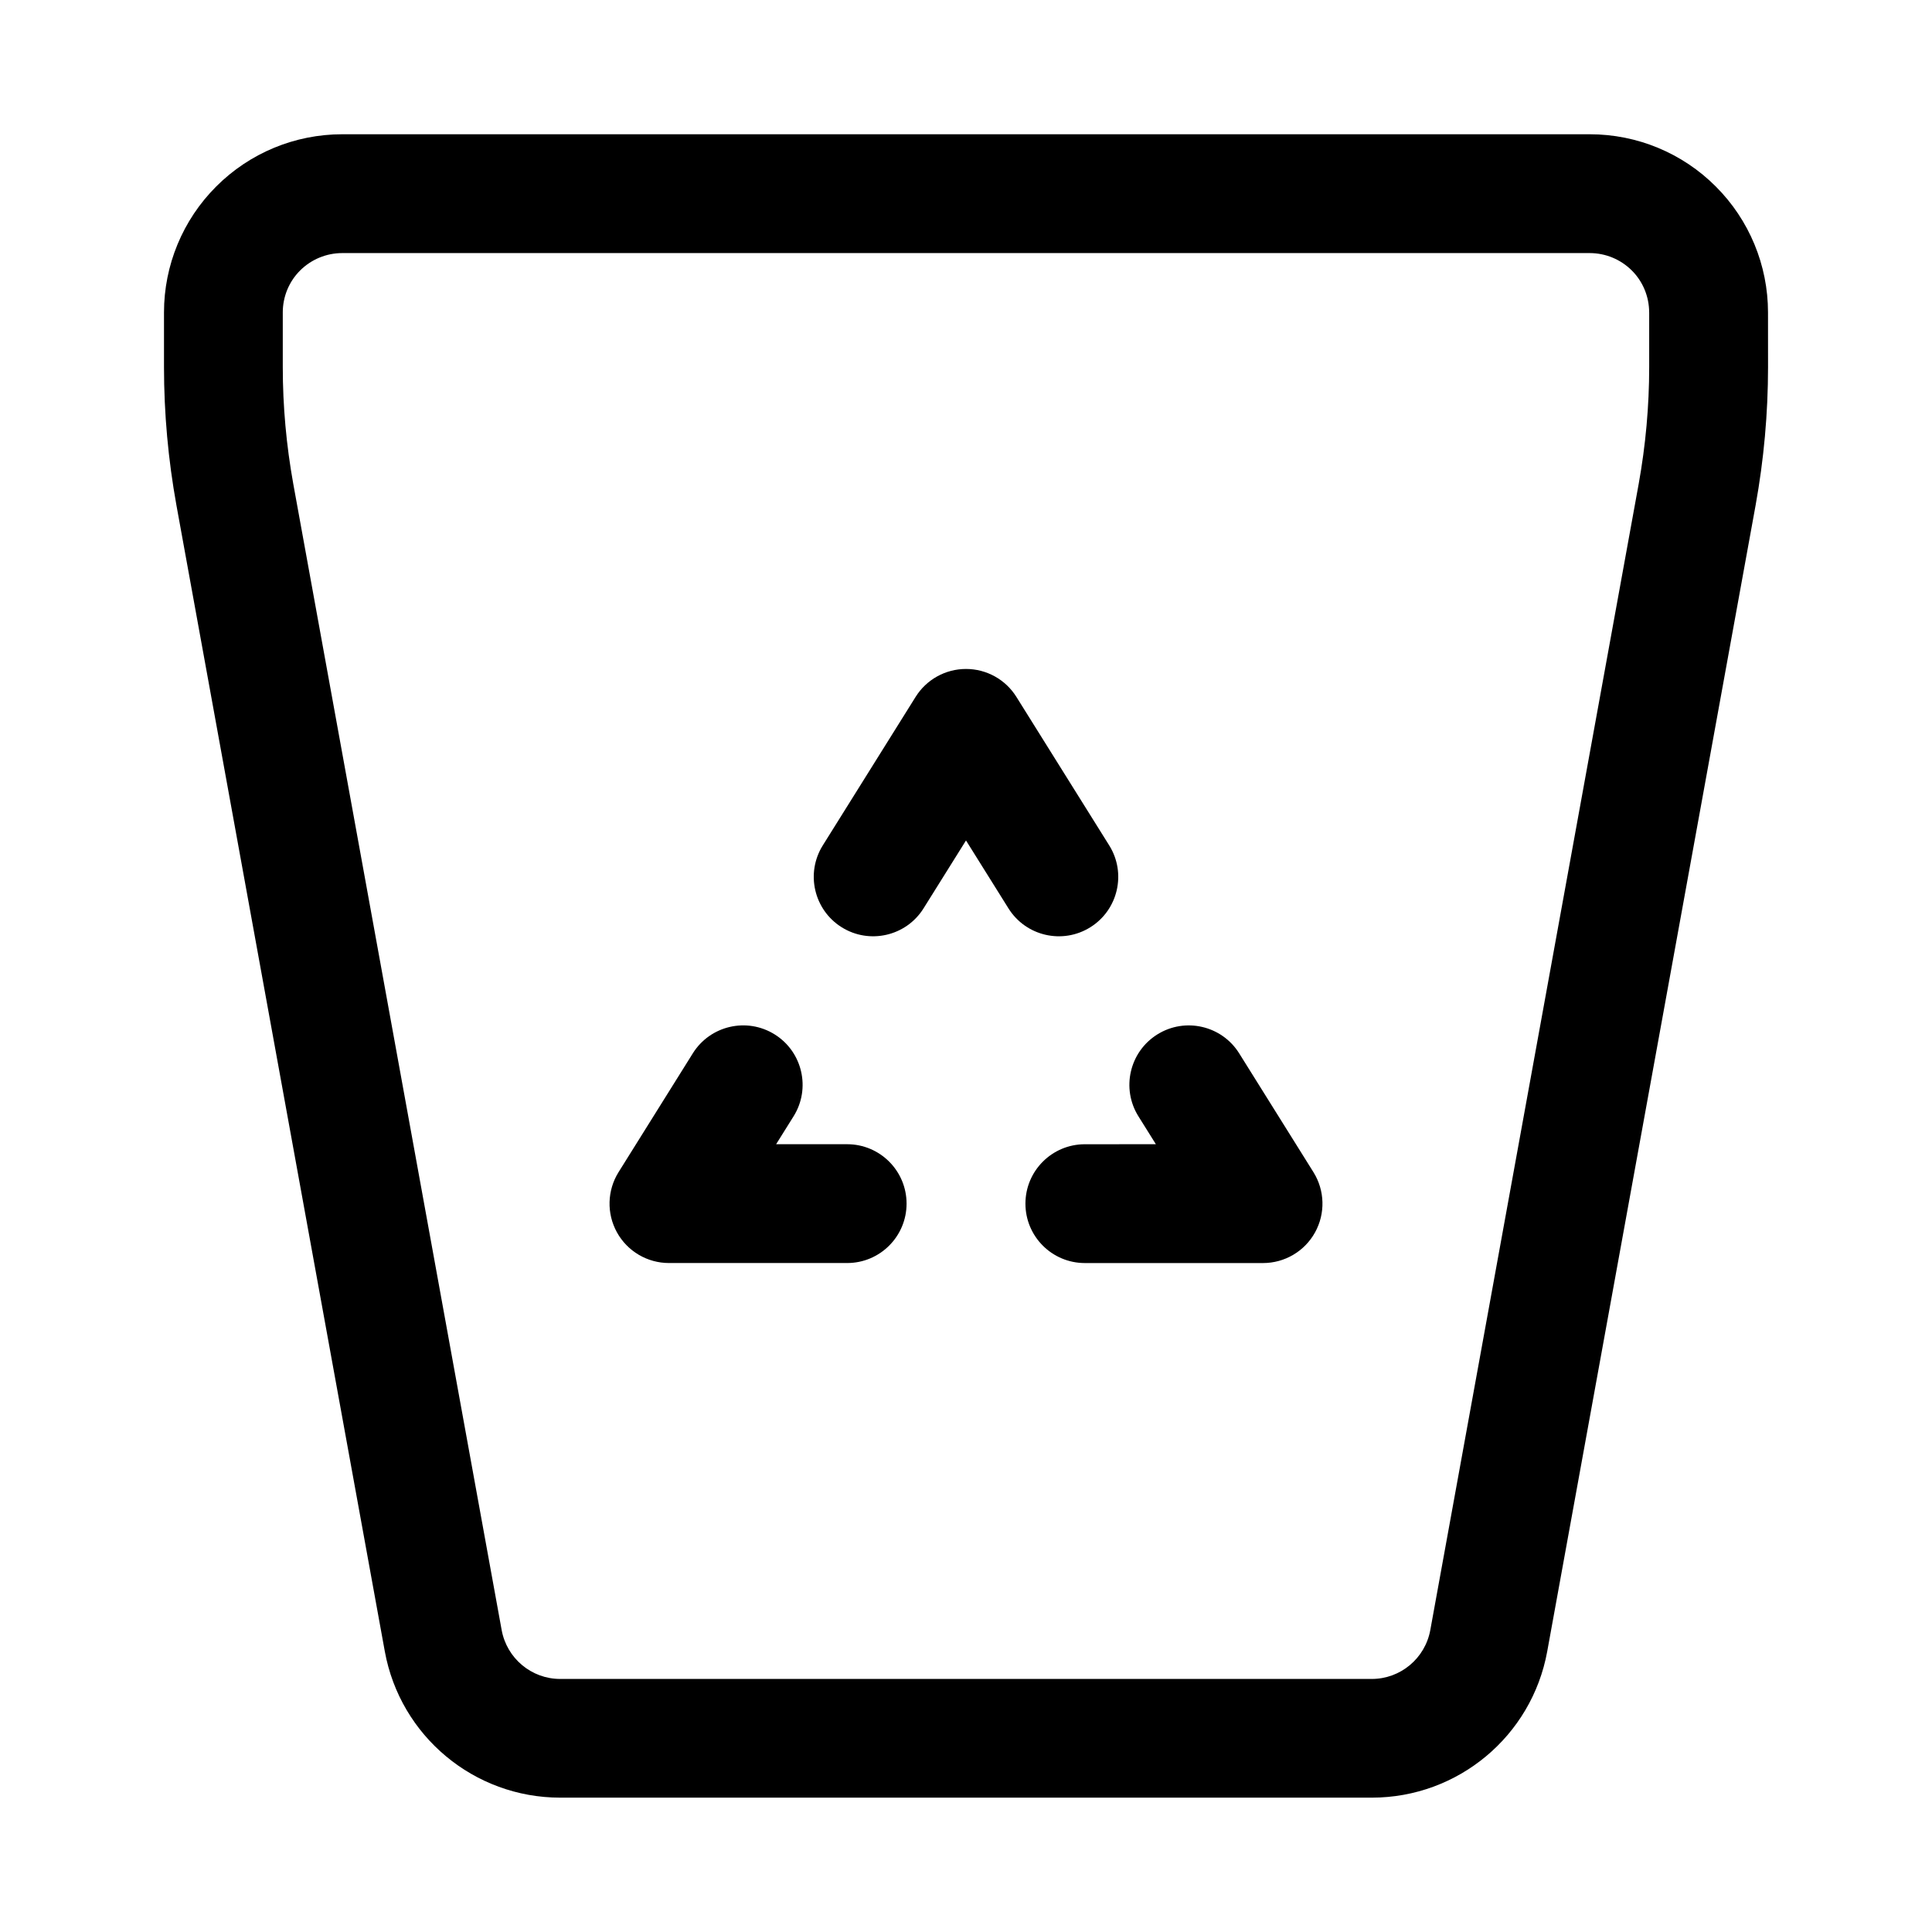
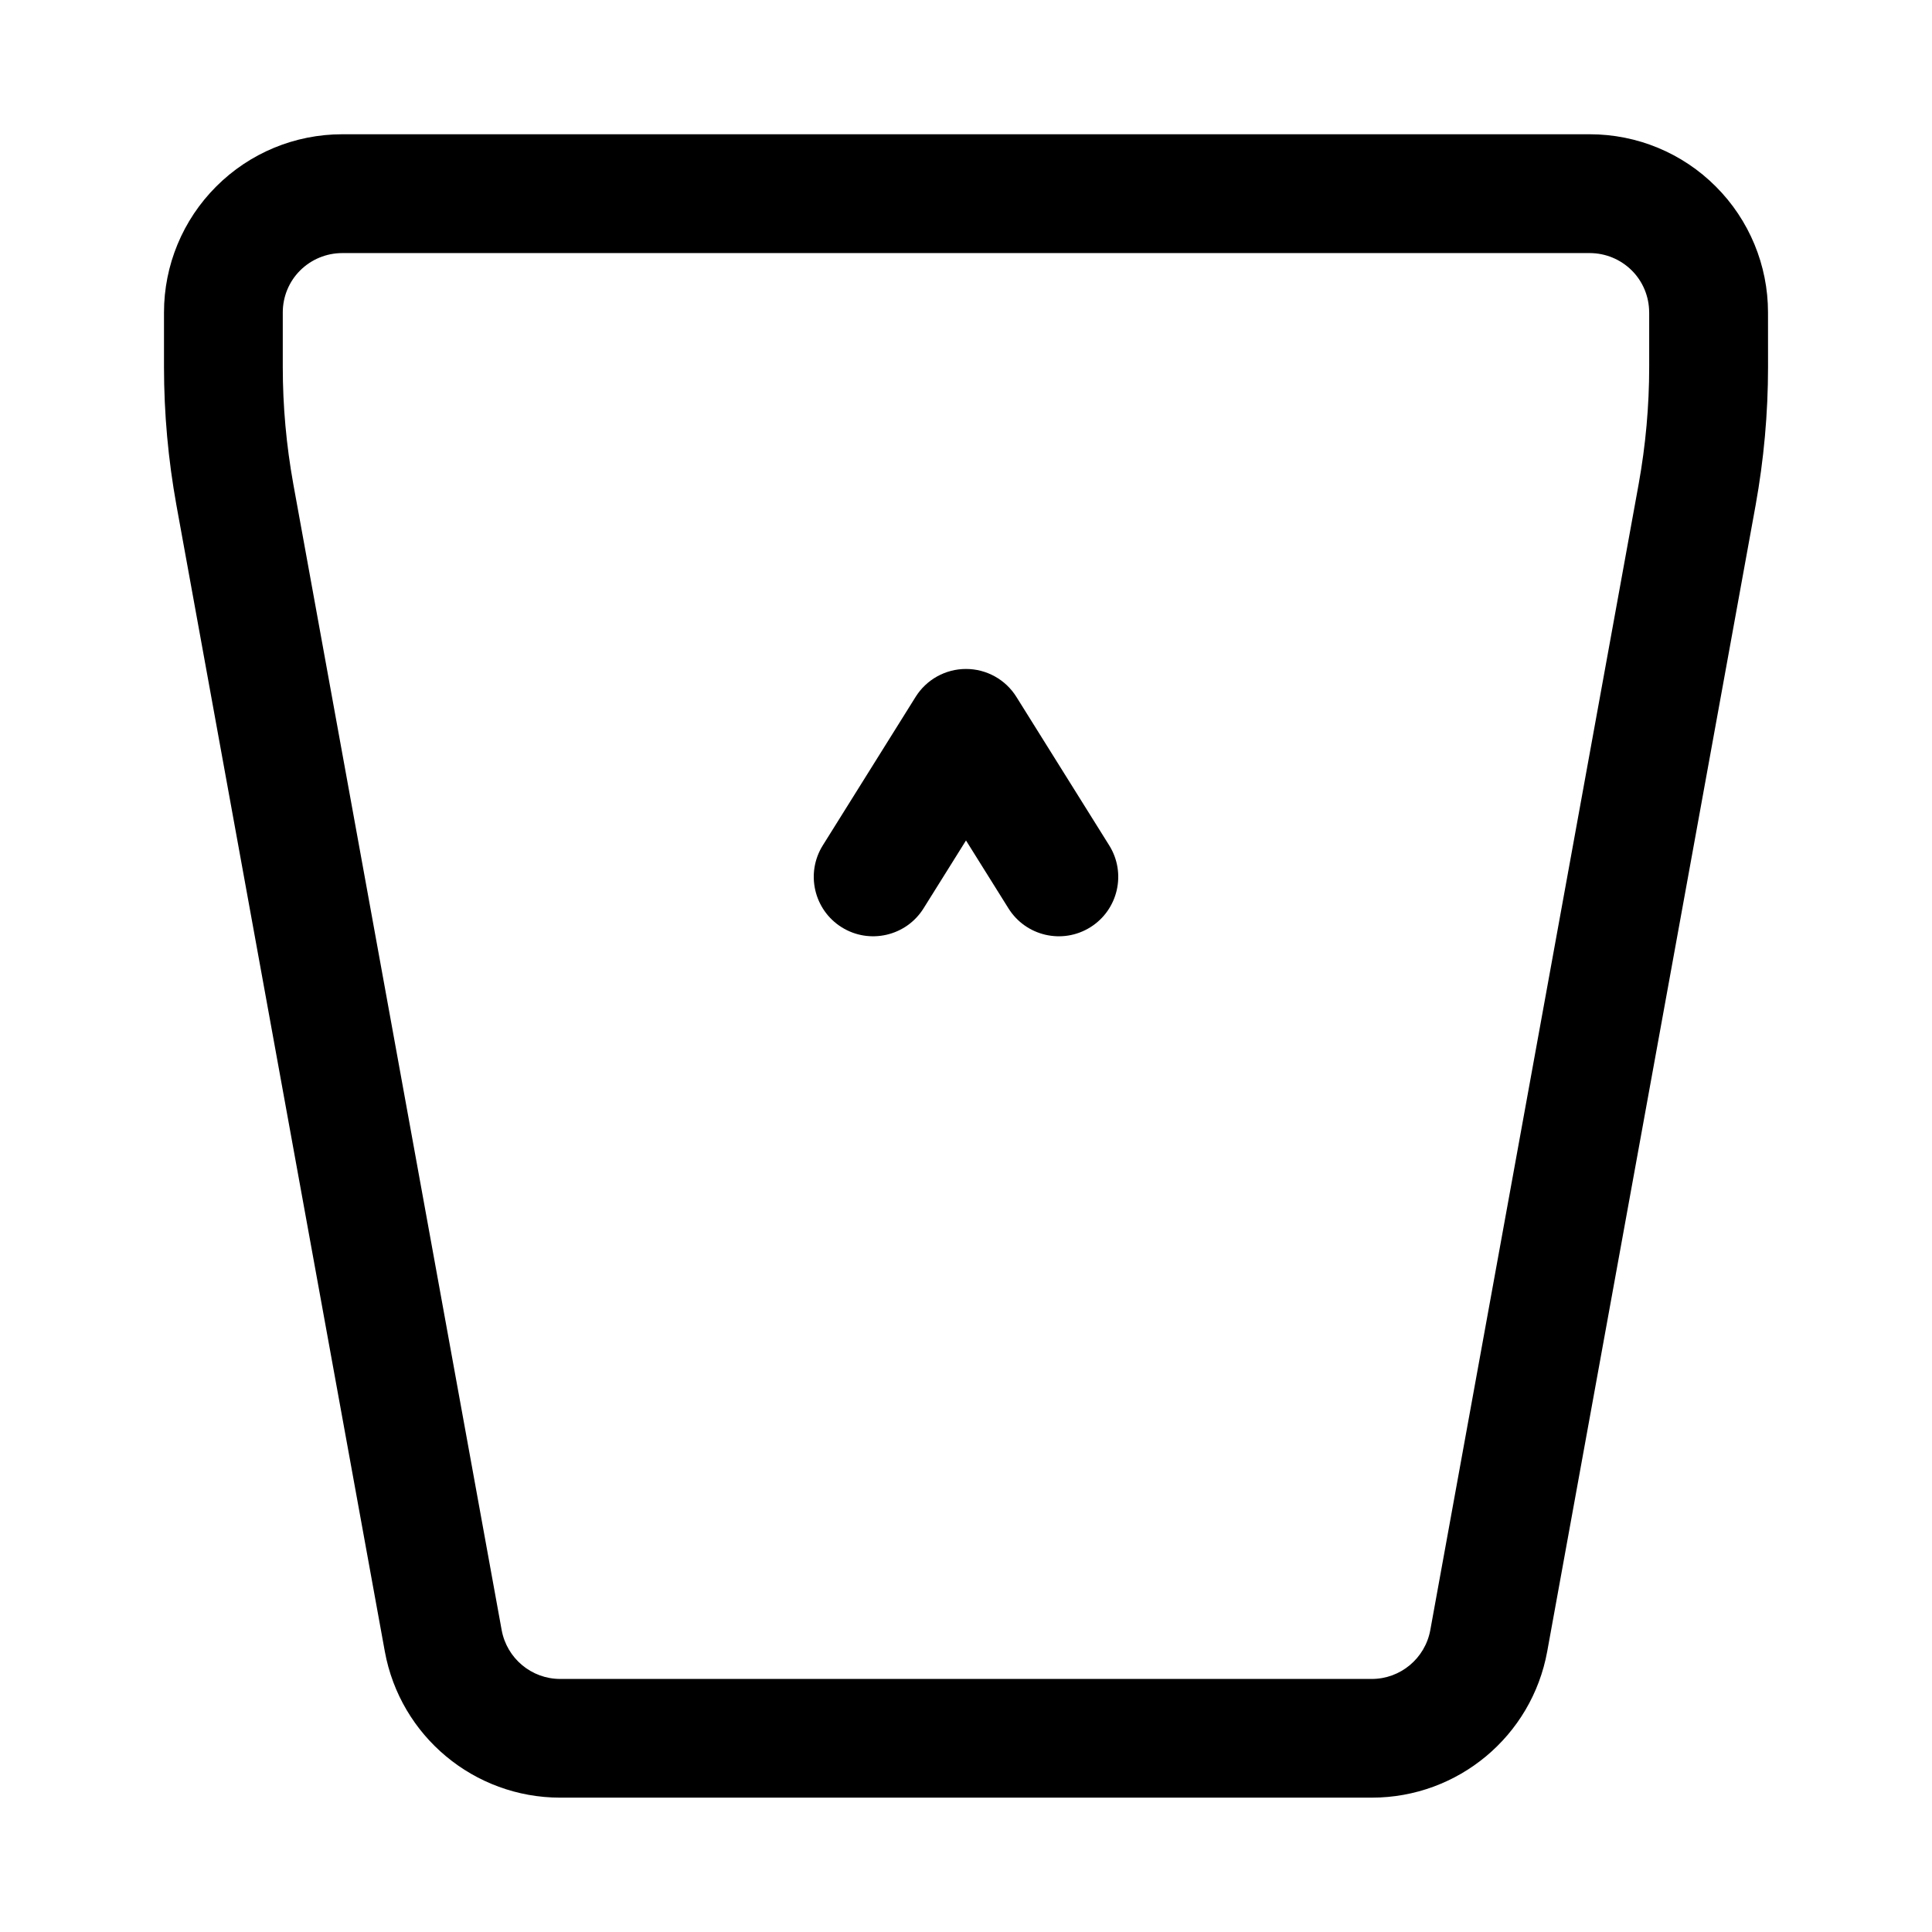
<svg xmlns="http://www.w3.org/2000/svg" fill="#000000" width="800px" height="800px" version="1.1" viewBox="144 144 512 512">
  <g fill-rule="evenodd">
    <path d="m612.54 226.8c0-12.504-4.965-24.512-13.832-33.371-8.863-8.887-20.875-13.848-33.398-13.848h-330.62c-12.523 0-24.535 4.961-33.402 13.852-8.863 8.855-13.828 20.863-13.828 33.367v14.453c0 12.293 1.113 24.551 3.293 36.629 10.172 55.898 42.945 236.21 55.227 303.76 4.094 22.457 23.664 38.754 46.48 38.754h215.09c22.816 0 42.387-16.297 46.48-38.754 12.281-67.555 45.051-247.86 55.227-303.76 2.18-12.078 3.293-24.336 3.293-36.629zm-31.488 0v14.453c0 10.414-0.945 20.758-2.785 30.996-10.172 55.898-42.945 236.21-55.227 303.76-1.379 7.473-7.894 12.93-15.5 12.93h-215.09c-7.606 0-14.121-5.457-15.5-12.93-12.281-67.551-45.055-247.86-55.227-303.76-1.84-10.234-2.785-20.582-2.785-30.996v-14.453c0-4.18 1.648-8.184 4.602-11.125 2.953-2.941 6.977-4.606 11.141-4.606h330.62c4.168 0 8.188 1.664 11.141 4.606 2.953 2.941 4.602 6.941 4.602 11.125z" />
-     <path d="m450.32 447.23-4.629-7.398c-4.606-7.367-2.363-17.09 5.008-21.695 7.367-4.606 17.09-2.363 21.695 5.008l19.68 31.488c3.031 4.856 3.195 10.973 0.418 15.98-2.769 5-8.047 8.109-13.77 8.109h-47.23c-8.691 0-15.742-7.055-15.742-15.742 0-8.691 7.055-15.742 15.742-15.742z" />
    <path d="m400 366.73-11.25 17.996c-4.606 7.367-14.328 9.613-21.695 5.008-7.367-4.606-9.613-14.328-5.008-21.695l24.602-39.359c2.875-4.606 7.918-7.398 13.352-7.398s10.477 2.793 13.352 7.398l24.602 39.359c4.606 7.367 2.363 17.09-5.008 21.695-7.367 4.606-17.09 2.363-21.695-5.008z" />
-     <path d="m349.68 447.23h18.828c8.691 0 15.742 7.055 15.742 15.742 0 8.691-7.055 15.742-15.742 15.742h-47.23c-5.723 0-10.996-3.109-13.77-8.109-2.777-5.008-2.613-11.125 0.418-15.98l19.68-31.488c4.606-7.367 14.328-9.613 21.695-5.008 7.367 4.606 9.613 14.328 5.008 21.695z" />
  </g>
</svg>